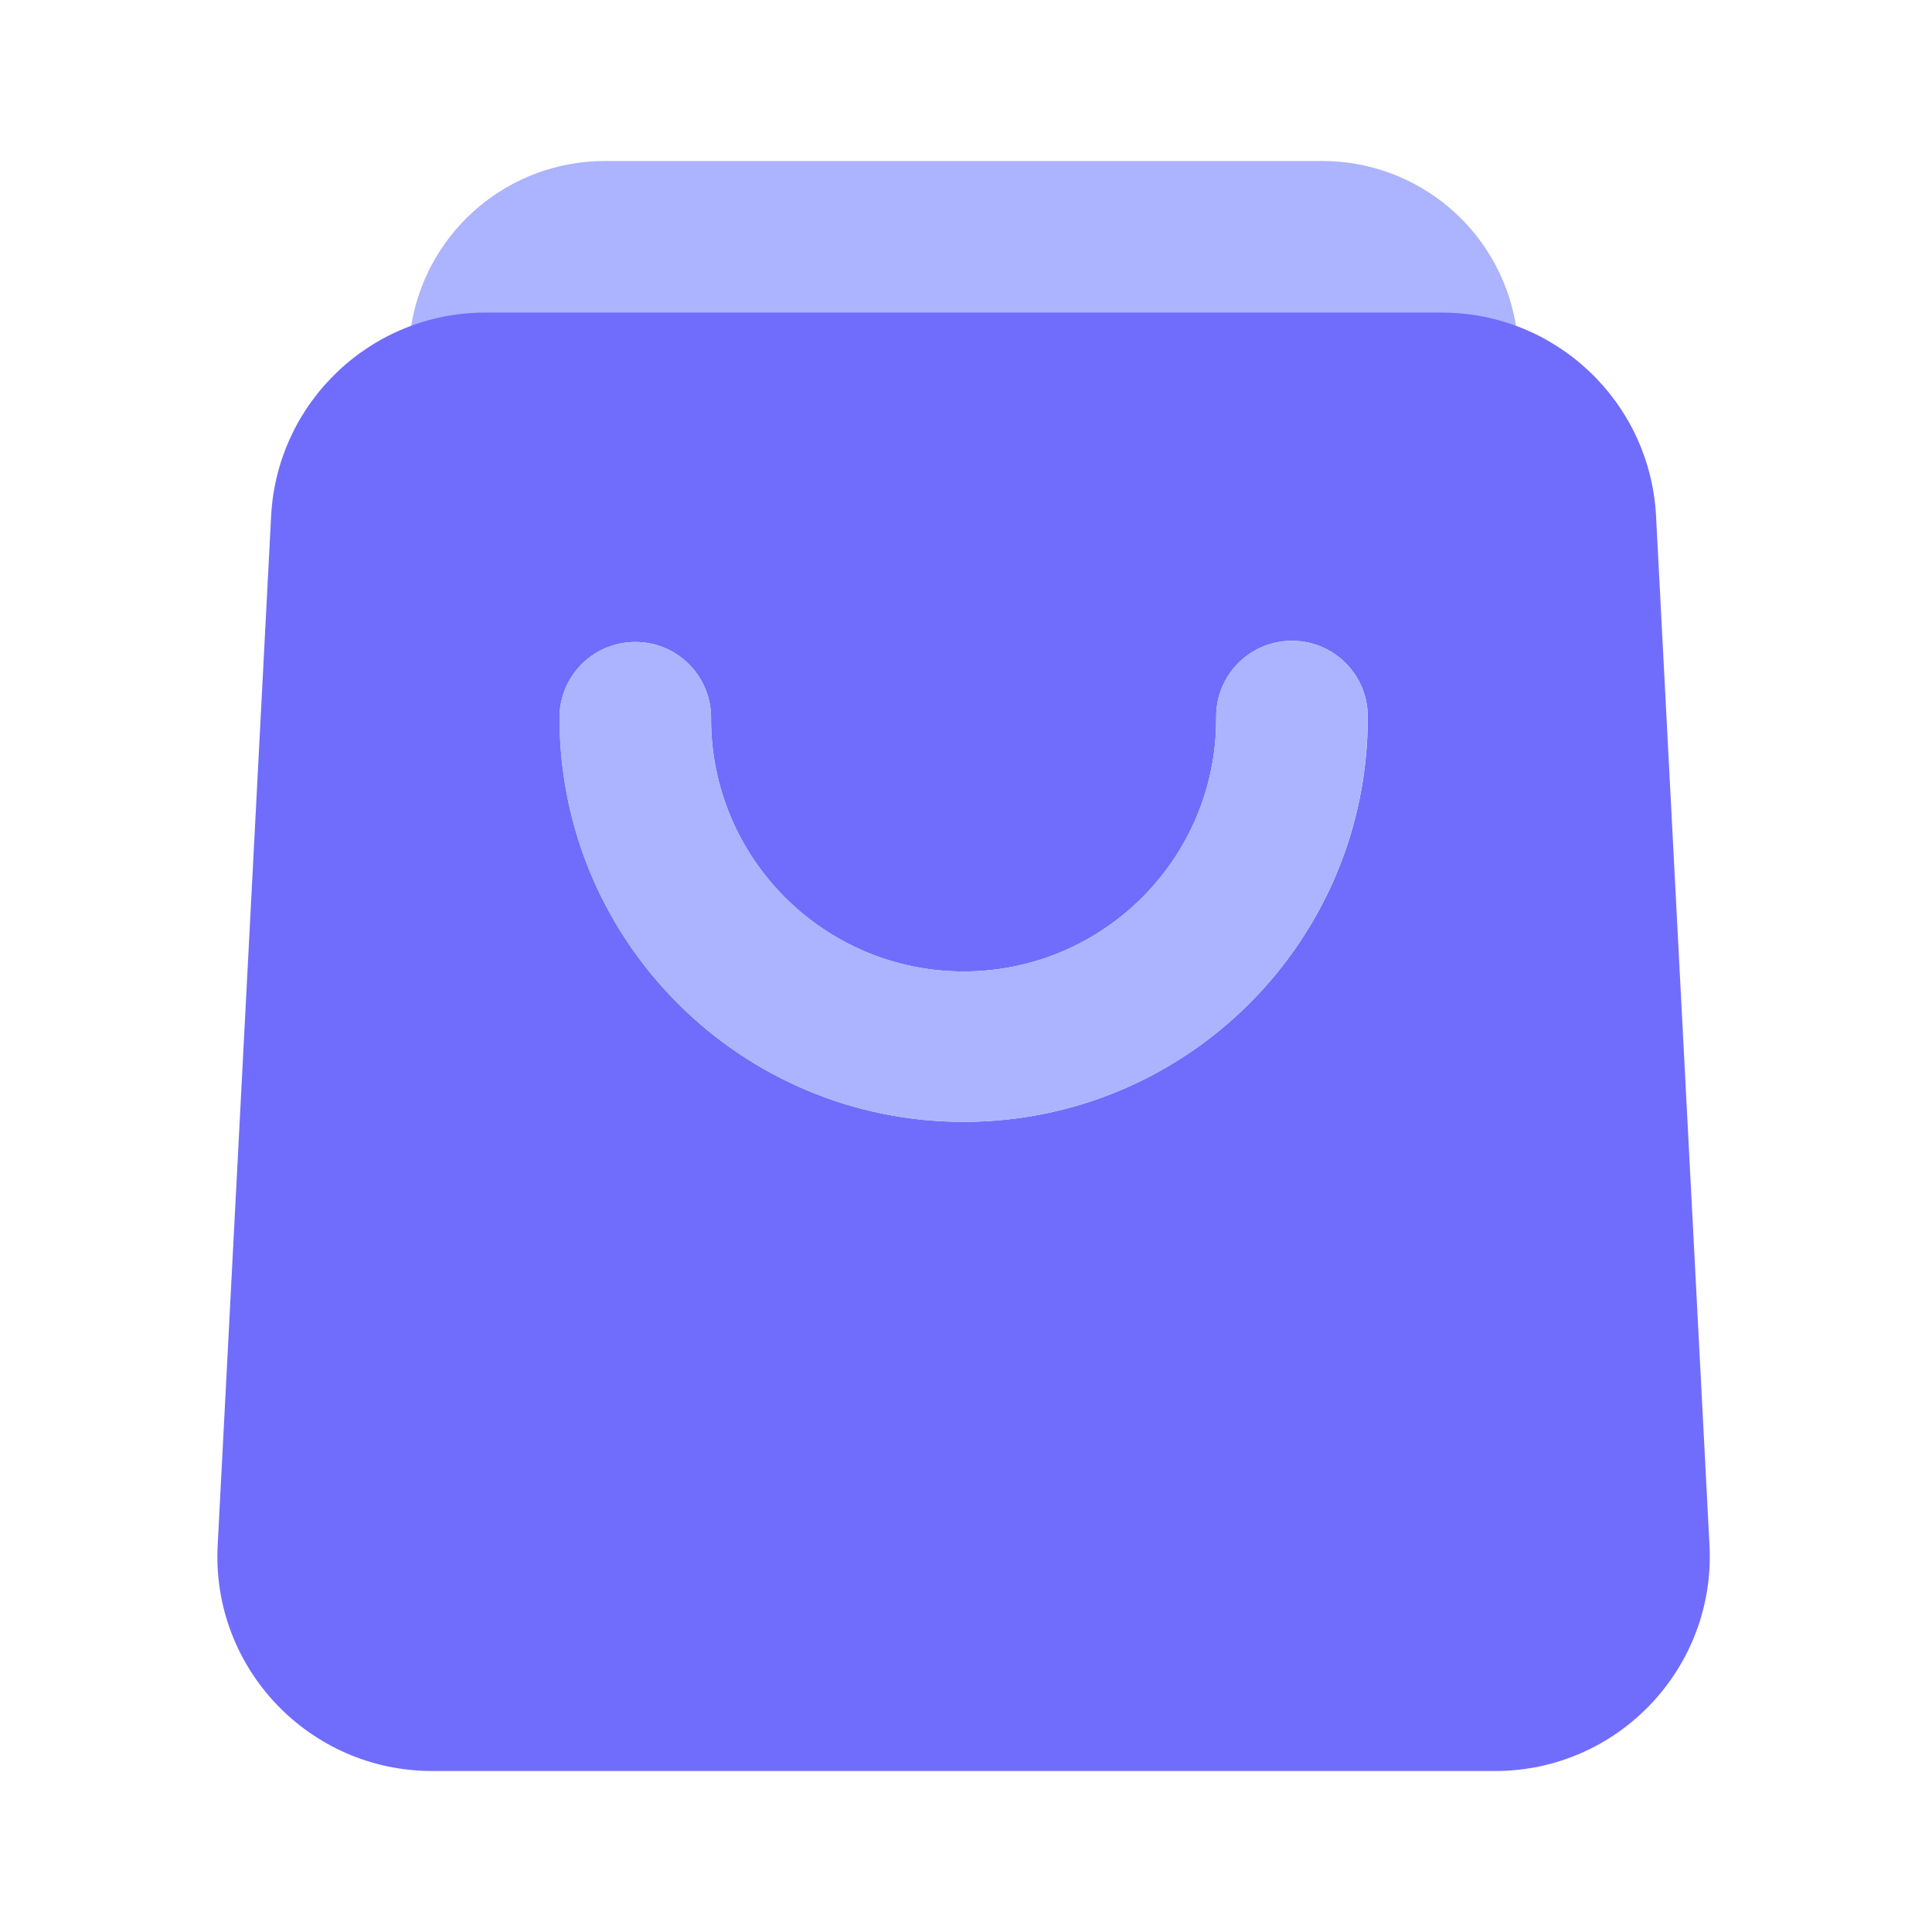
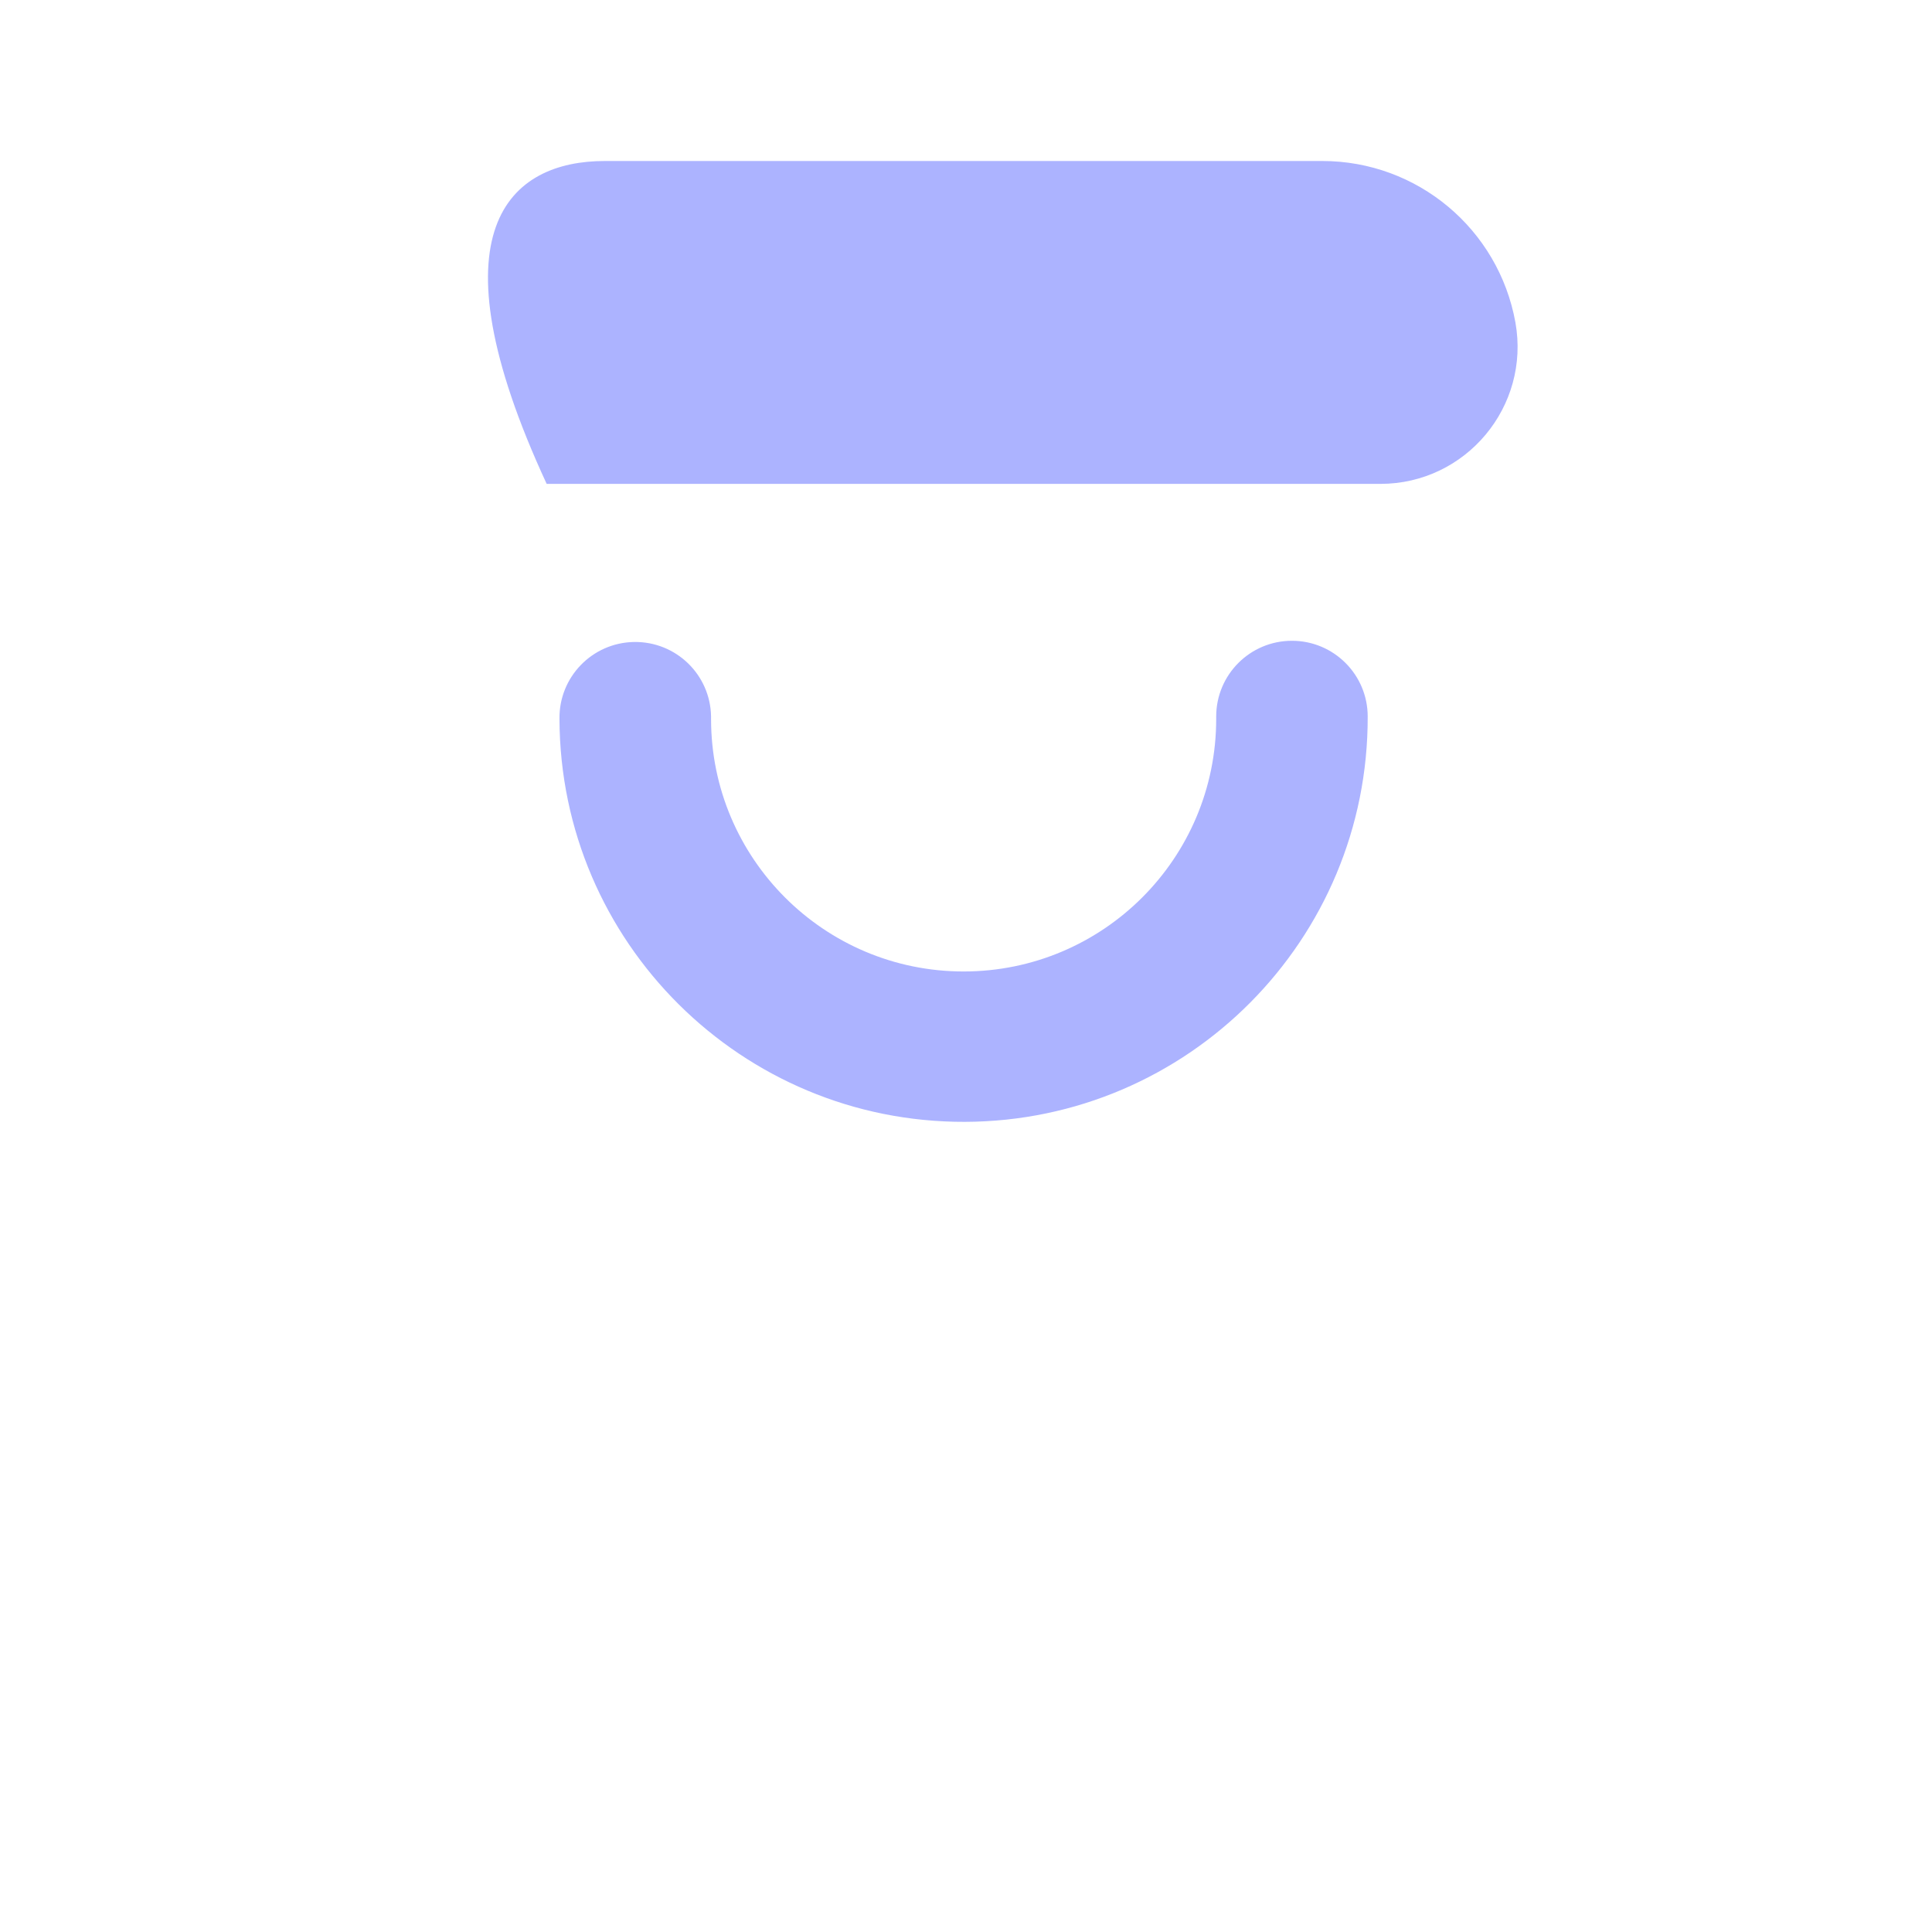
<svg xmlns="http://www.w3.org/2000/svg" fill="none" version="1.1" width="24" height="24" viewBox="0 0 24 24">
  <defs>
    <clipPath id="master_svg0_205_13991">
      <rect x="0" y="0" width="24" height="24" rx="0" />
    </clipPath>
  </defs>
  <g clip-path="url(#master_svg0_205_13991)">
    <g>
      <g>
-         <path d="M7.513,2L16.426,2C17.606,2,18.615,2.844,18.825,4.005C19.012,5.05,18.21,6.01,17.149,6.011L6.791,6.011C5.73,6.01,4.928,5.05,5.115,4.005C5.324,2.845,6.334,2,7.513,2Z" fill="#ACB3FF" fill-opacity="1" />
+         <path d="M7.513,2L16.426,2C17.606,2,18.615,2.844,18.825,4.005C19.012,5.05,18.21,6.01,17.149,6.011L6.791,6.011C5.324,2.845,6.334,2,7.513,2Z" fill="#ACB3FF" fill-opacity="1" />
      </g>
      <g>
-         <path d="M6.032,3.883L17.909,3.883C19.328,3.883,20.498,4.994,20.572,6.411L21.236,19.195C21.315,20.72,20.1,22,18.573,22L5.368,22C3.84,22,2.624,20.72,2.704,19.195L3.368,6.411C3.442,4.993,4.613,3.882,6.032,3.883ZM15.108,8.901L15.108,8.931C15.108,10.663,13.703,12.068,11.971,12.068C10.238,12.068,8.833,10.663,8.833,8.931L8.833,8.901C8.825,8.381,8.397,7.966,7.877,7.975C7.357,7.983,6.942,8.411,6.951,8.931C6.959,11.703,9.213,13.944,11.985,13.936C14.758,13.928,16.999,11.674,16.991,8.901C16.991,8.381,16.569,7.96,16.049,7.96C15.529,7.96,15.108,8.381,15.108,8.901Z" fill="#706DFC" fill-opacity="1" />
-       </g>
+         </g>
      <g>
        <path d="M15.108,8.901L15.108,8.931C15.108,10.663,13.703,12.068,11.97,12.068C10.238,12.068,8.833,10.663,8.833,8.931L8.833,8.901C8.825,8.381,8.397,7.967,7.877,7.975C7.357,7.983,6.942,8.411,6.95,8.931C6.958,11.703,9.213,13.944,11.985,13.936C14.757,13.928,16.998,11.674,16.99,8.901C16.99,8.381,16.569,7.96,16.049,7.96C15.529,7.96,15.108,8.381,15.108,8.901Z" fill="#ACB3FF" fill-opacity="1" />
      </g>
    </g>
  </g>
</svg>